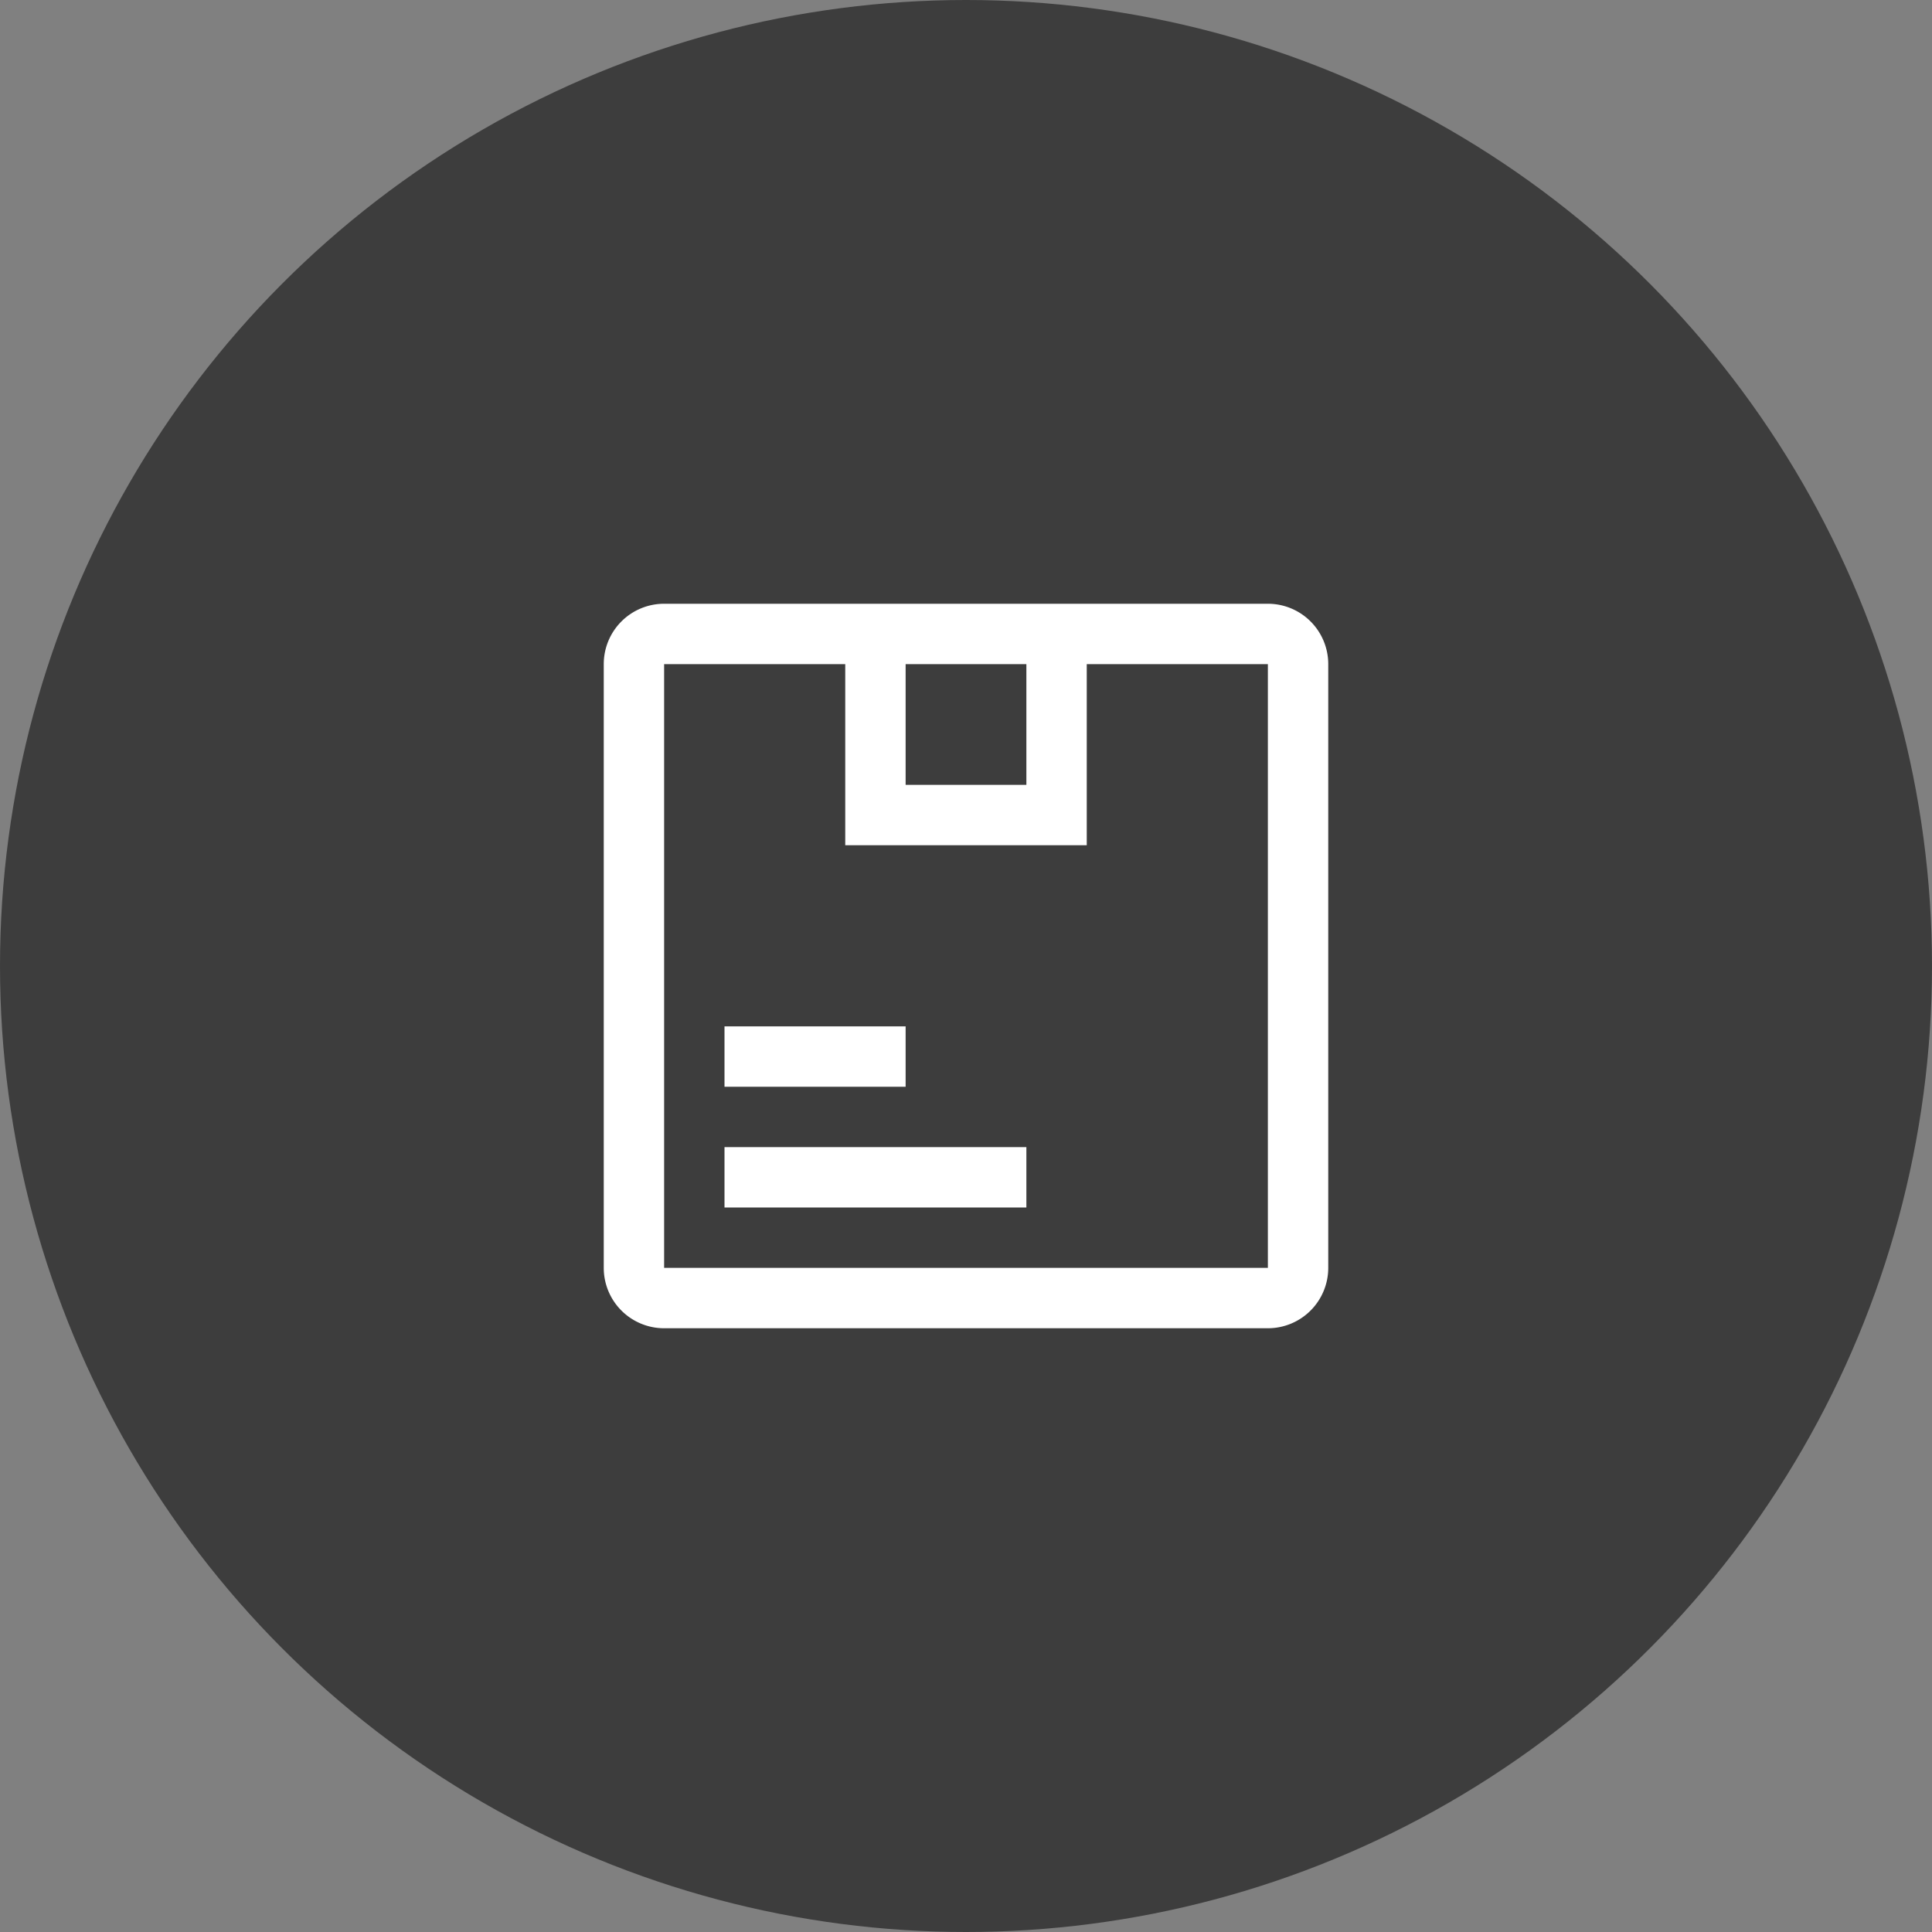
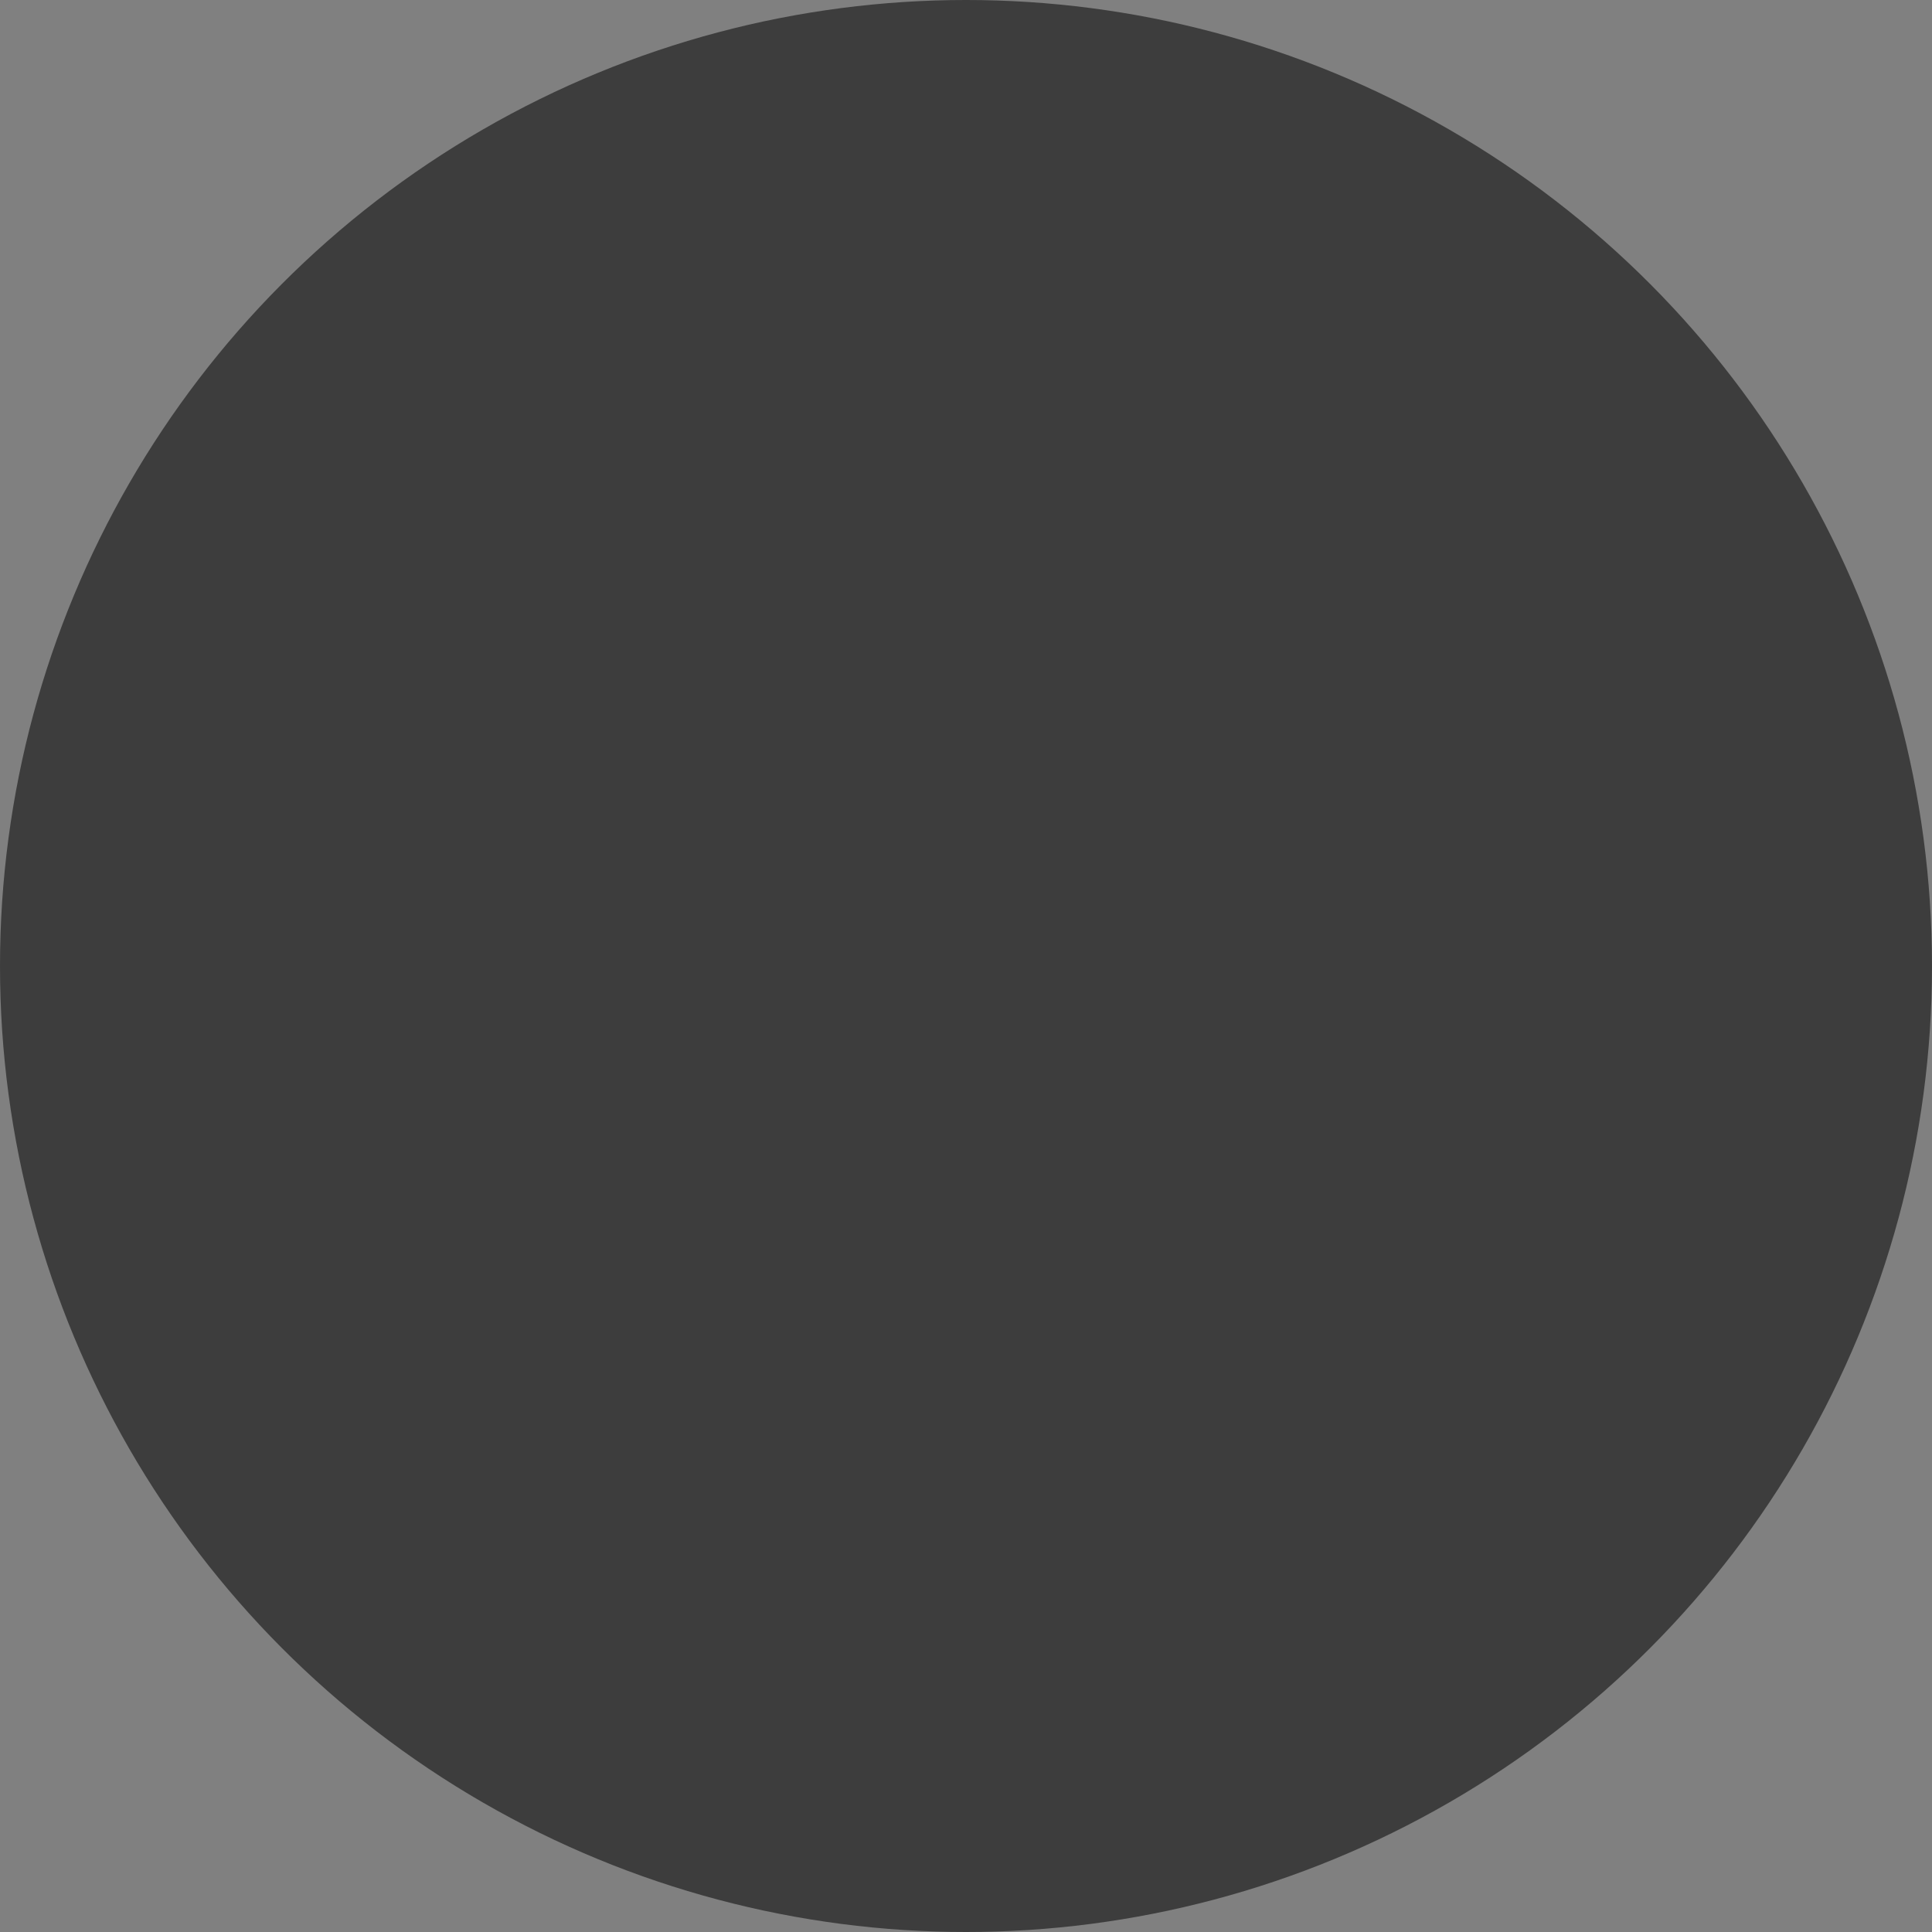
<svg xmlns="http://www.w3.org/2000/svg" width="40" height="40" fill="none">
  <rect width="100%" height="100%" fill="#808080" stroke="none" />
  <circle opacity=".52" cx="20" cy="20" r="20" fill="#000" />
-   <path d="M15 21.25h3.75v1.25H15v-1.25zm0 2.5h6.25V25H15v-1.25z" fill="#fff" />
-   <path d="M26.25 12.5h-12.5a1.25 1.25 0 00-1.25 1.25v12.5a1.25 1.25 0 001.25 1.25h12.5a1.25 1.25 0 001.25-1.25v-12.5a1.25 1.25 0 00-1.25-1.25zm-5 1.25v2.5h-2.5v-2.5h2.5zm-7.5 12.5v-12.5h3.75v3.75h5v-3.75h3.75v12.5h-12.5z" fill="#fff" />
</svg>